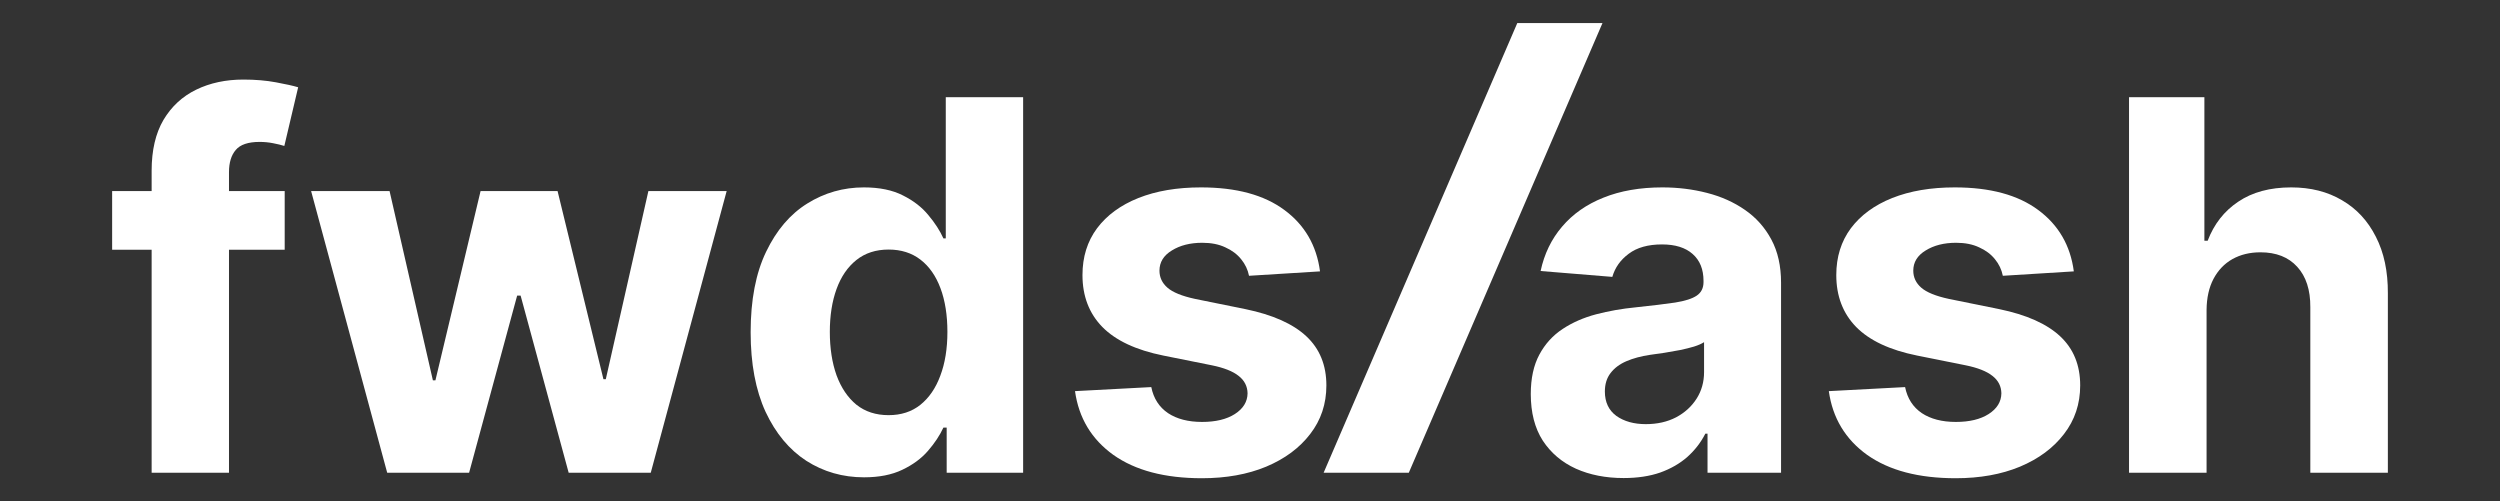
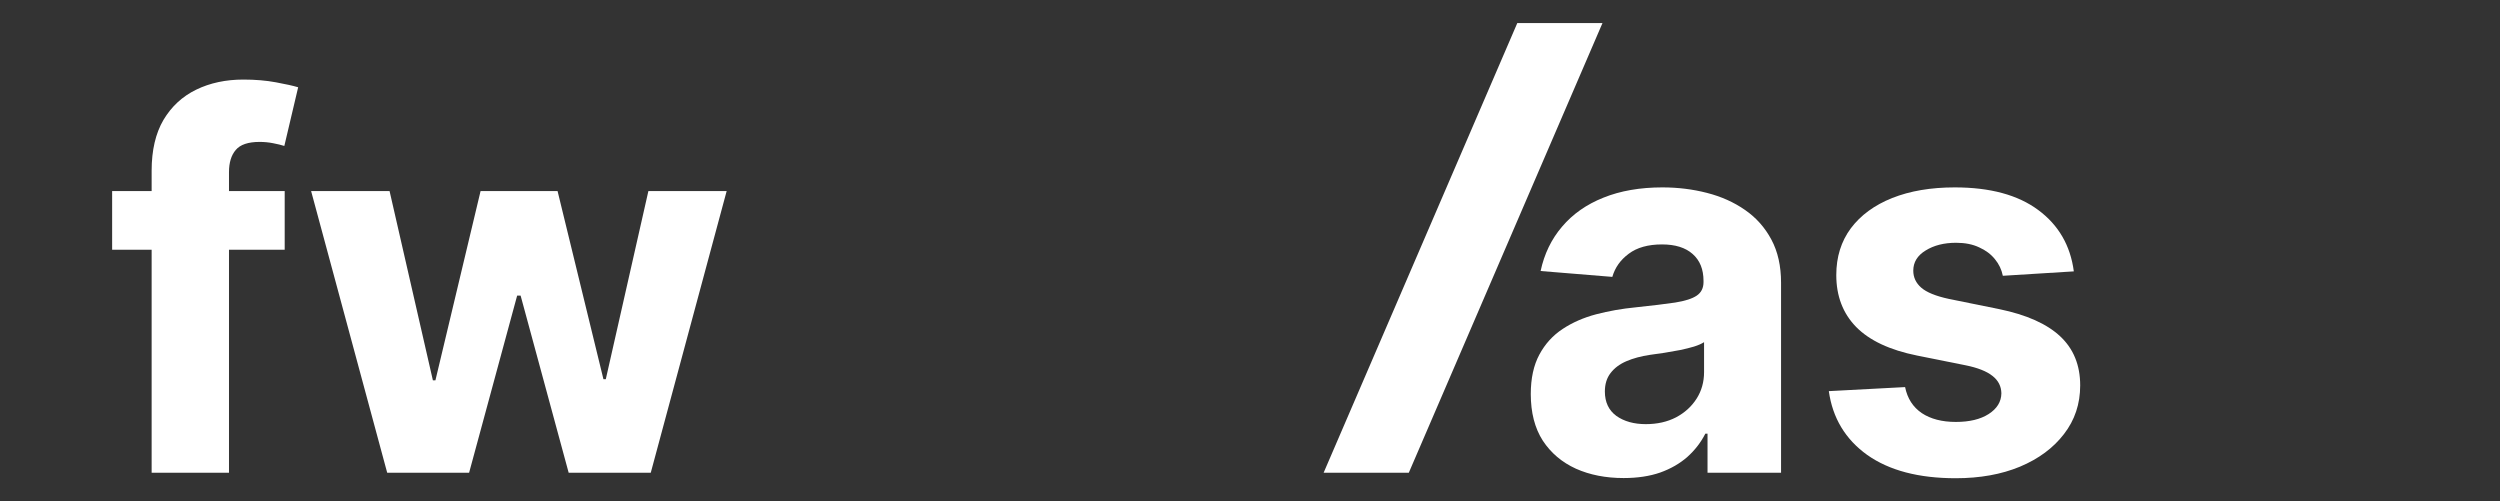
<svg xmlns="http://www.w3.org/2000/svg" viewBox="0 0 379.00 76.00" data-guides="{&quot;vertical&quot;:[],&quot;horizontal&quot;:[]}">
  <rect x="0" y="0" width="379.00" height="76.00" fill="#333333" stroke="none" />
  <defs />
-   <path fill="white" stroke="none" fill-opacity="1" stroke-width="1" stroke-opacity="1" color="rgb(51, 51, 51)" id="tSvgb7b5d19dac" title="Path 30" d="M200.113 41.141C196.526 41.364 192.939 41.586 189.352 41.809C189.167 40.882 188.771 40.048 188.165 39.307C187.557 38.547 186.757 37.944 185.764 37.5C184.789 37.036 183.621 36.805 182.26 36.805C180.439 36.805 178.902 37.194 177.651 37.972C176.401 38.732 175.775 39.751 175.775 41.03C175.775 42.05 176.18 42.911 176.989 43.616C177.798 44.32 179.188 44.885 181.156 45.311C183.713 45.83 186.27 46.349 188.827 46.868C192.948 47.721 196.02 49.092 198.043 50.983C200.066 52.873 201.079 55.356 201.079 58.433C201.079 61.232 200.26 63.687 198.623 65.8C197.004 67.913 194.778 69.562 191.945 70.749C189.131 71.916 185.884 72.5 182.205 72.5C176.593 72.5 172.124 71.323 168.794 68.969C165.483 66.597 163.542 63.372 162.971 59.295C166.826 59.091 170.68 58.887 174.534 58.683C174.883 60.407 175.73 61.723 177.072 62.631C178.415 63.52 180.135 63.965 182.232 63.965C184.293 63.965 185.948 63.567 187.199 62.77C188.469 61.954 189.113 60.907 189.131 59.629C189.113 58.554 188.661 57.673 187.778 56.987C186.895 56.283 185.534 55.746 183.694 55.375C181.248 54.884 178.801 54.393 176.354 53.902C172.216 53.068 169.134 51.622 167.111 49.565C165.106 47.508 164.103 44.885 164.103 41.697C164.103 38.955 164.839 36.592 166.311 34.608C167.8 32.625 169.888 31.096 172.575 30.021C175.278 28.946 178.442 28.409 182.066 28.409C187.42 28.409 191.633 29.549 194.705 31.828C197.795 34.108 199.598 37.212 200.113 41.141Z" style="" />
-   <path fill="white" stroke="none" fill-opacity="1" stroke-width="1" stroke-opacity="1" color="rgb(51, 51, 51)" id="tSvg1793199ddfe" title="Path 31" d="M334.516 46.979C334.516 55.208 334.516 63.437 334.516 71.666C330.598 71.666 326.679 71.666 322.761 71.666C322.761 52.688 322.761 33.709 322.761 14.731C326.569 14.731 330.377 14.731 334.185 14.731C334.185 21.987 334.185 29.243 334.185 36.499C334.35 36.499 334.516 36.499 334.682 36.499C335.638 33.978 337.183 32.005 339.317 30.577C341.451 29.132 344.128 28.409 347.347 28.409C350.29 28.409 352.856 29.058 355.045 30.355C357.253 31.634 358.964 33.478 360.178 35.887C361.41 38.278 362.018 41.141 362 44.477C362 53.54 362 62.603 362 71.666C358.081 71.666 354.163 71.666 350.245 71.666C350.245 63.307 350.245 54.949 350.245 46.59C350.263 43.959 349.601 41.91 348.257 40.446C346.933 38.982 345.075 38.25 342.684 38.25C341.083 38.25 339.667 38.593 338.434 39.279C337.22 39.965 336.263 40.965 335.565 42.281C334.883 43.578 334.534 45.145 334.516 46.979Z" style="" />
  <path fill="white" stroke="none" fill-opacity="1" stroke-width="1" stroke-opacity="1" color="rgb(51, 51, 51)" id="tSvg1880eb5f66b" title="Path 32" d="M314.391 41.141C310.804 41.364 307.217 41.586 303.63 41.809C303.445 40.882 303.05 40.048 302.443 39.307C301.836 38.547 301.036 37.944 300.042 37.5C299.067 37.036 297.899 36.805 296.538 36.805C294.717 36.805 293.181 37.194 291.93 37.972C290.679 38.732 290.053 39.751 290.053 41.03C290.053 42.05 290.458 42.911 291.267 43.616C292.077 44.32 293.466 44.885 295.434 45.311C297.991 45.83 300.548 46.349 303.105 46.868C307.226 47.721 310.298 49.092 312.321 50.983C314.346 52.873 315.357 55.356 315.357 58.433C315.357 61.232 314.538 63.687 312.901 65.8C311.283 67.913 309.056 69.562 306.224 70.749C303.409 71.916 300.162 72.5 296.483 72.5C290.872 72.5 286.402 71.323 283.072 68.969C279.761 66.597 277.82 63.372 277.25 59.295C281.104 59.091 284.958 58.887 288.812 58.683C289.161 60.407 290.008 61.723 291.35 62.631C292.693 63.52 294.413 63.965 296.51 63.965C298.571 63.965 300.226 63.567 301.477 62.77C302.747 61.954 303.391 60.907 303.409 59.629C303.391 58.554 302.94 57.673 302.057 56.987C301.174 56.283 299.812 55.746 297.973 55.375C295.526 54.884 293.079 54.393 290.632 53.902C286.494 53.068 283.413 51.622 281.389 49.565C279.384 47.508 278.381 44.885 278.381 41.697C278.381 38.955 279.117 36.592 280.589 34.608C282.078 32.625 284.166 31.096 286.853 30.021C289.557 28.946 292.72 28.409 296.344 28.409C301.698 28.409 305.911 29.549 308.983 31.828C312.073 34.108 313.876 37.212 314.391 41.141Z" style="" />
  <path fill="white" stroke="none" fill-opacity="1" stroke-width="1" stroke-opacity="1" color="rgb(51, 51, 51)" id="tSvgf0ecb517bc" title="Path 33" d="M246.14 72.472C243.435 72.472 241.025 72 238.91 71.054C236.794 70.091 235.12 68.673 233.888 66.801C232.674 64.911 232.066 62.557 232.066 59.74C232.066 57.367 232.499 55.375 233.363 53.763C234.228 52.15 235.406 50.853 236.895 49.871C238.386 48.888 240.078 48.147 241.973 47.647C243.886 47.146 245.891 46.794 247.988 46.59C250.453 46.331 252.44 46.09 253.949 45.867C255.457 45.627 256.551 45.274 257.232 44.811C257.913 44.348 258.253 43.662 258.253 42.754C258.253 42.698 258.253 42.643 258.253 42.587C258.253 40.826 257.701 39.464 256.598 38.5C255.512 37.537 253.967 37.055 251.962 37.055C249.846 37.055 248.163 37.527 246.912 38.473C245.661 39.399 244.834 40.567 244.429 41.975C240.805 41.679 237.181 41.382 233.557 41.086C234.109 38.491 235.194 36.249 236.813 34.358C238.431 32.449 240.519 30.985 243.077 29.966C245.652 28.928 248.632 28.409 252.017 28.409C254.372 28.409 256.625 28.687 258.778 29.243C260.949 29.799 262.87 30.661 264.544 31.828C266.237 32.996 267.571 34.497 268.546 36.332C269.521 38.148 270.008 40.326 270.008 42.865C270.008 52.465 270.008 62.066 270.008 71.666C266.292 71.666 262.576 71.666 258.861 71.666C258.861 69.692 258.861 67.718 258.861 65.745C258.75 65.745 258.64 65.745 258.529 65.745C257.848 67.079 256.938 68.256 255.798 69.275C254.656 70.276 253.286 71.064 251.686 71.638C250.086 72.194 248.237 72.472 246.14 72.472ZM249.506 64.299C251.235 64.299 252.762 63.956 254.087 63.27C255.411 62.566 256.451 61.621 257.204 60.435C257.959 59.249 258.336 57.905 258.336 56.404C258.336 54.893 258.336 53.383 258.336 51.872C257.968 52.113 257.462 52.336 256.818 52.539C256.193 52.725 255.485 52.901 254.694 53.068C253.902 53.216 253.111 53.355 252.321 53.485C251.53 53.596 250.812 53.698 250.168 53.791C248.789 53.994 247.584 54.319 246.553 54.764C245.523 55.208 244.723 55.811 244.152 56.571C243.582 57.312 243.298 58.239 243.298 59.351C243.298 60.963 243.877 62.195 245.035 63.048C246.213 63.882 247.703 64.299 249.506 64.299Z" style="" />
-   <path fill="white" stroke="none" fill-opacity="1" stroke-width="1" stroke-opacity="1" color="rgb(51, 51, 51)" id="tSvga3ff7cdb16" title="Path 34" d="M130.989 72.361C127.769 72.361 124.854 71.527 122.241 69.859C119.647 68.172 117.588 65.698 116.061 62.436C114.552 59.156 113.798 55.134 113.798 50.371C113.798 45.478 114.579 41.41 116.143 38.167C117.707 34.905 119.786 32.468 122.379 30.855C124.992 29.224 127.852 28.409 130.962 28.409C133.334 28.409 135.311 28.817 136.894 29.632C138.494 30.429 139.782 31.43 140.757 32.635C141.75 33.821 142.505 34.988 143.02 36.137C143.14 36.137 143.259 36.137 143.379 36.137C143.379 29.002 143.379 21.867 143.379 14.731C147.288 14.731 151.197 14.731 155.106 14.731C155.106 33.709 155.106 52.688 155.106 71.666C151.243 71.666 147.38 71.666 143.516 71.666C143.516 69.386 143.516 67.107 143.516 64.827C143.351 64.827 143.185 64.827 143.02 64.827C142.467 66.013 141.686 67.19 140.674 68.358C139.681 69.507 138.384 70.461 136.784 71.221C135.201 71.981 133.27 72.361 130.989 72.361ZM134.714 62.937C136.609 62.937 138.209 62.418 139.516 61.38C140.84 60.324 141.852 58.85 142.55 56.96C143.268 55.069 143.627 52.855 143.627 50.316C143.627 47.776 143.277 45.571 142.578 43.699C141.879 41.827 140.867 40.382 139.543 39.362C138.219 38.343 136.609 37.833 134.714 37.833C132.782 37.833 131.154 38.361 129.83 39.418C128.505 40.474 127.503 41.938 126.822 43.81C126.142 45.682 125.802 47.85 125.802 50.316C125.802 52.799 126.142 54.995 126.822 56.904C127.521 58.794 128.523 60.277 129.83 61.352C131.154 62.408 132.782 62.937 134.714 62.937Z" style="" />
  <path fill="white" stroke="none" fill-opacity="1" stroke-width="1" stroke-opacity="1" color="rgb(51, 51, 51)" id="tSvgabdfebdde4" title="Path 35" d="M58.699 71.666C54.854 57.433 51.01 43.199 47.165 28.965C51.129 28.965 55.093 28.965 59.058 28.965C61.247 38.529 63.436 48.092 65.625 57.655C65.754 57.655 65.883 57.655 66.011 57.655C68.293 48.092 70.574 38.529 72.855 28.965C76.745 28.965 80.636 28.965 84.527 28.965C86.845 38.473 89.163 47.981 91.481 57.488C91.6 57.488 91.72 57.488 91.839 57.488C93.992 47.981 96.144 38.473 98.296 28.965C102.251 28.965 106.207 28.965 110.162 28.965C106.326 43.199 102.491 57.433 98.655 71.666C94.507 71.666 90.358 71.666 86.21 71.666C83.782 62.715 81.354 53.763 78.925 44.811C78.751 44.811 78.576 44.811 78.401 44.811C75.973 53.763 73.545 62.715 71.116 71.666C66.977 71.666 62.838 71.666 58.699 71.666Z" style="" />
  <path fill="white" stroke="none" fill-opacity="1" stroke-width="1" stroke-opacity="1" color="rgb(51, 51, 51)" id="tSvg8259b4ea79" title="Path 36" d="M43.159 28.965C43.159 31.93 43.159 34.895 43.159 37.861C34.439 37.861 25.72 37.861 17 37.861C17 34.895 17 31.93 17 28.965C25.72 28.965 34.439 28.965 43.159 28.965ZM22.988 71.666C22.988 56.404 22.988 41.141 22.988 25.879C22.988 22.784 23.586 20.217 24.782 18.178C25.996 16.14 27.651 14.611 29.748 13.591C31.845 12.572 34.228 12.062 36.895 12.062C38.698 12.062 40.344 12.201 41.834 12.479C43.343 12.757 44.465 13.008 45.201 13.23C44.502 16.195 43.803 19.161 43.104 22.126C42.644 21.978 42.074 21.839 41.393 21.709C40.731 21.579 40.05 21.514 39.351 21.514C37.622 21.514 36.417 21.922 35.736 22.738C35.056 23.535 34.715 24.656 34.715 26.101C34.715 41.29 34.715 56.478 34.715 71.666C30.806 71.666 26.897 71.666 22.988 71.666Z" style="" />
  <path fill="white" stroke="none" fill-opacity="1" stroke-width="1" stroke-opacity="1" color="rgb(51, 51, 51)" id="tSvg193f45c89d6" title="Path 37" d="M242.935 3.5C233.149 26.222 223.362 48.944 213.575 71.666C209.271 71.666 204.967 71.666 200.662 71.666C210.448 48.944 220.235 26.222 230.021 3.5C234.326 3.5 238.631 3.5 242.935 3.5Z" style="" />
</svg>